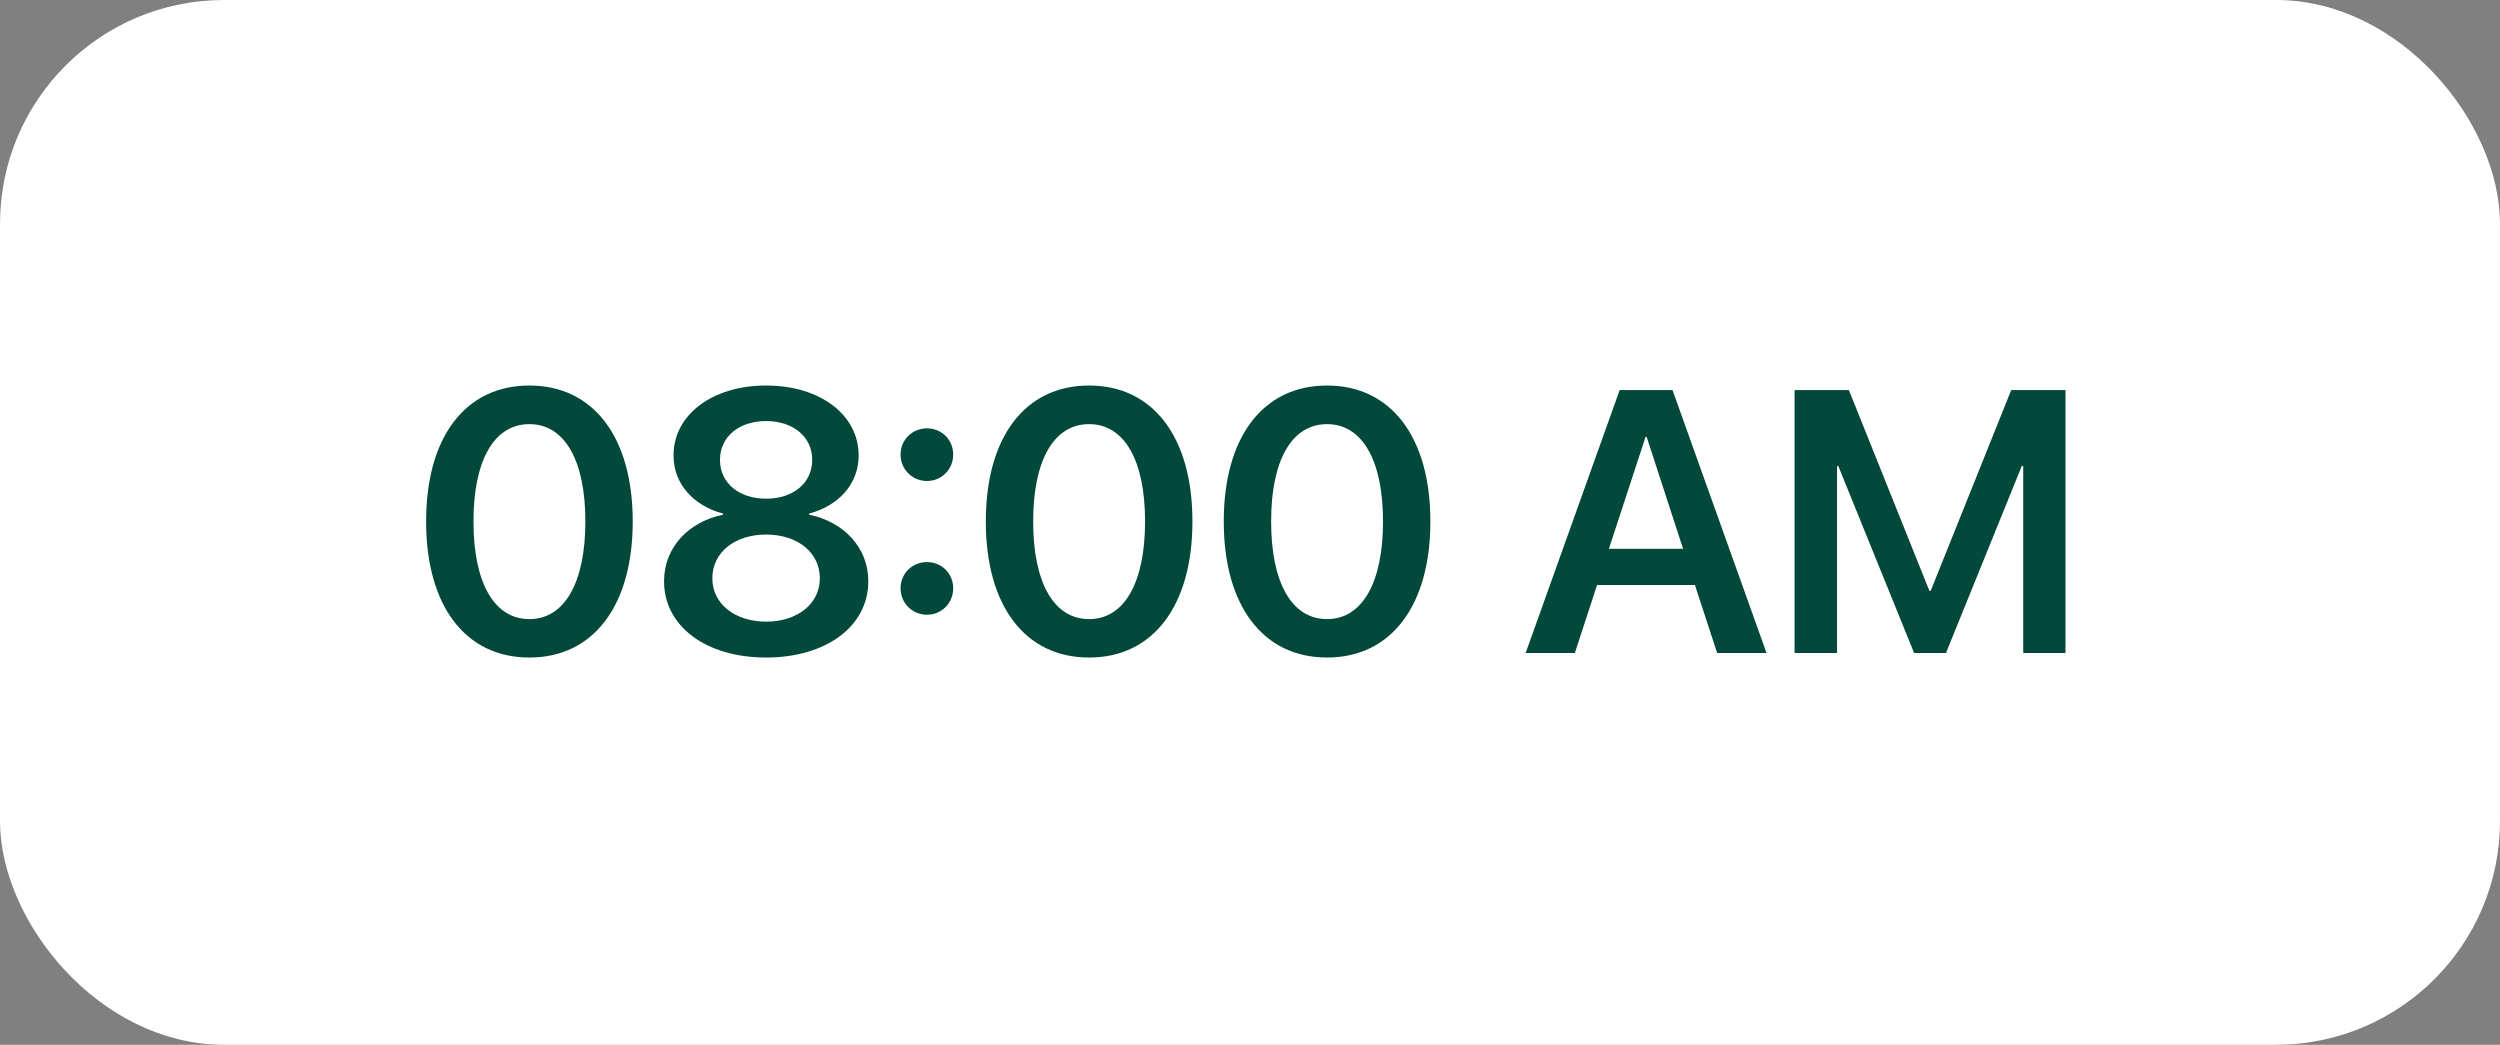
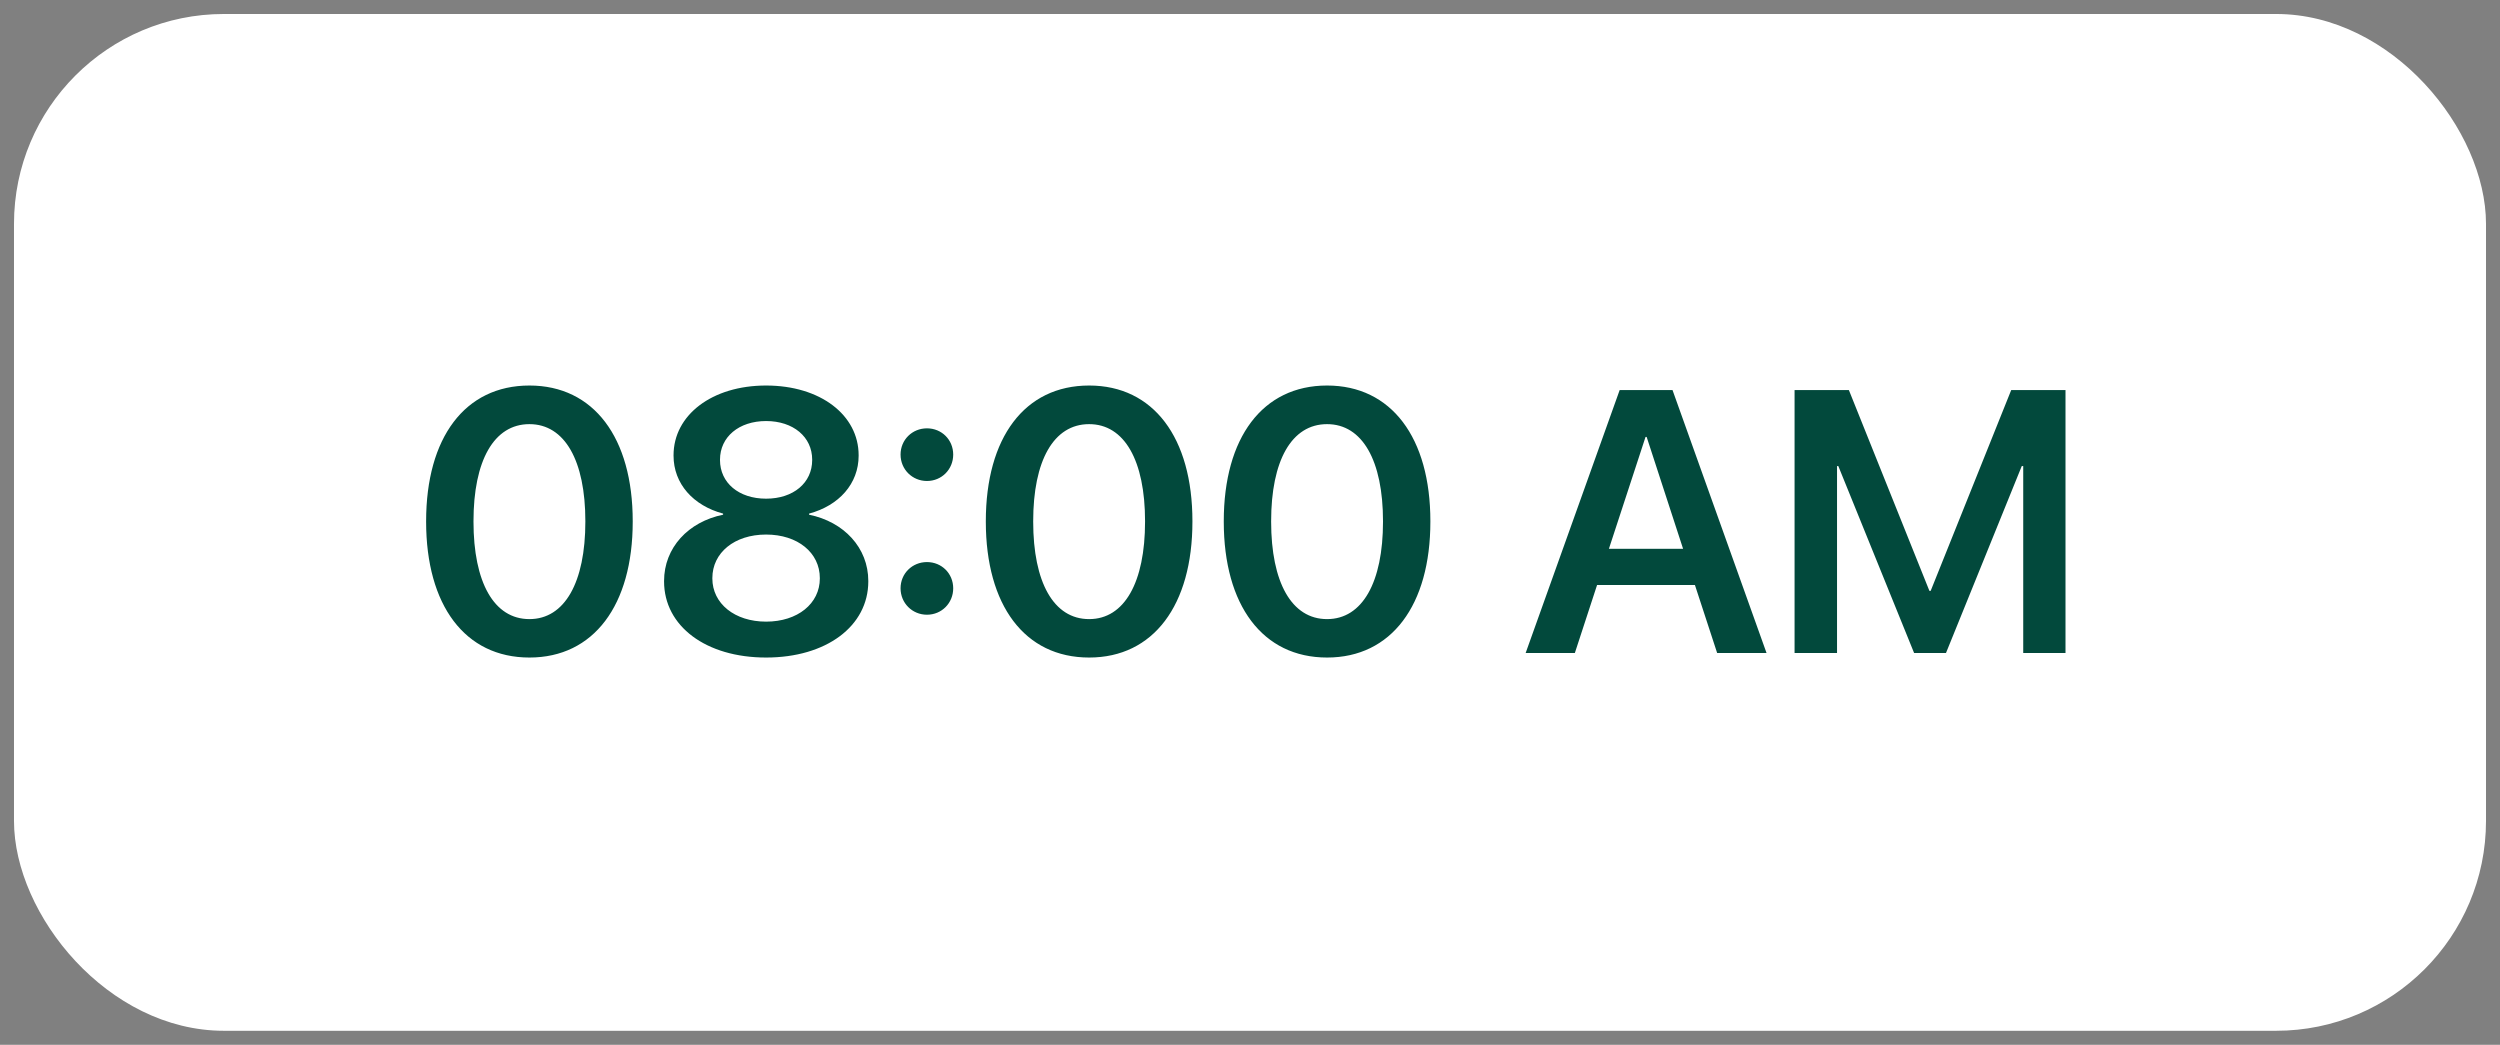
<svg xmlns="http://www.w3.org/2000/svg" width="134" height="56" viewBox="0 0 134 56" fill="none">
  <rect x="0" y="0" width="134" height="56" fill="#808080" stroke="none" />
  <rect x="0.75" y="0.75" width="132.5" height="54.5" rx="11.25" fill="white" />
-   <rect x="0.75" y="0.75" width="132.5" height="54.5" rx="11.25" stroke="white" stroke-width="1.5" />
  <path d="M28.377 35.244C24.92 35.244 22.84 32.441 22.84 27.959V27.939C22.84 23.457 24.92 20.664 28.377 20.664C31.824 20.664 33.914 23.457 33.914 27.939V27.959C33.914 32.441 31.824 35.244 28.377 35.244ZM28.377 33.184C30.271 33.184 31.375 31.211 31.375 27.959V27.939C31.375 24.688 30.271 22.734 28.377 22.734C26.473 22.734 25.379 24.688 25.379 27.939V27.959C25.379 31.211 26.473 33.184 28.377 33.184ZM41.062 35.244C37.84 35.244 35.594 33.565 35.594 31.162V31.143C35.594 29.355 36.893 27.969 38.758 27.588V27.529C37.156 27.1 36.102 25.928 36.102 24.424V24.404C36.102 22.246 38.162 20.664 41.062 20.664C43.973 20.664 46.023 22.246 46.023 24.404V24.424C46.023 25.928 44.969 27.1 43.367 27.529V27.588C45.232 27.969 46.541 29.355 46.541 31.143V31.162C46.541 33.565 44.285 35.244 41.062 35.244ZM41.062 26.729C42.527 26.729 43.533 25.879 43.533 24.658V24.639C43.533 23.418 42.518 22.568 41.062 22.568C39.607 22.568 38.592 23.418 38.592 24.639V24.658C38.592 25.879 39.598 26.729 41.062 26.729ZM41.062 33.32C42.752 33.32 43.943 32.353 43.943 31.006V30.986C43.943 29.629 42.762 28.652 41.062 28.652C39.363 28.652 38.182 29.629 38.182 30.986V31.006C38.182 32.353 39.383 33.32 41.062 33.32ZM49.685 25.781C48.895 25.781 48.27 25.156 48.27 24.365C48.27 23.574 48.895 22.959 49.685 22.959C50.477 22.959 51.092 23.574 51.092 24.365C51.092 25.156 50.477 25.781 49.685 25.781ZM49.685 32.949C48.895 32.949 48.27 32.324 48.27 31.533C48.27 30.742 48.895 30.127 49.685 30.127C50.477 30.127 51.092 30.742 51.092 31.533C51.092 32.324 50.477 32.949 49.685 32.949ZM58.377 35.244C54.92 35.244 52.84 32.441 52.84 27.959V27.939C52.84 23.457 54.92 20.664 58.377 20.664C61.824 20.664 63.914 23.457 63.914 27.939V27.959C63.914 32.441 61.824 35.244 58.377 35.244ZM58.377 33.184C60.272 33.184 61.375 31.211 61.375 27.959V27.939C61.375 24.688 60.272 22.734 58.377 22.734C56.473 22.734 55.379 24.688 55.379 27.939V27.959C55.379 31.211 56.473 33.184 58.377 33.184ZM71.131 35.244C67.674 35.244 65.594 32.441 65.594 27.959V27.939C65.594 23.457 67.674 20.664 71.131 20.664C74.578 20.664 76.668 23.457 76.668 27.939V27.959C76.668 32.441 74.578 35.244 71.131 35.244ZM71.131 33.184C73.025 33.184 74.129 31.211 74.129 27.959V27.939C74.129 24.688 73.025 22.734 71.131 22.734C69.227 22.734 68.133 24.688 68.133 27.939V27.959C68.133 31.211 69.227 33.184 71.131 33.184ZM81.775 35L86.814 20.908H89.647L94.686 35H92.039L90.848 31.357H85.603L84.412 35H81.775ZM88.201 23.418L86.238 29.414H90.213L88.26 23.418H88.201ZM96.189 35V20.908H99.1L103.416 31.67H103.484L107.801 20.908H110.711V35H108.445V24.98H108.367L104.305 35H102.596L98.533 24.98H98.465V35H96.189Z" fill="#02493C" />
</svg>